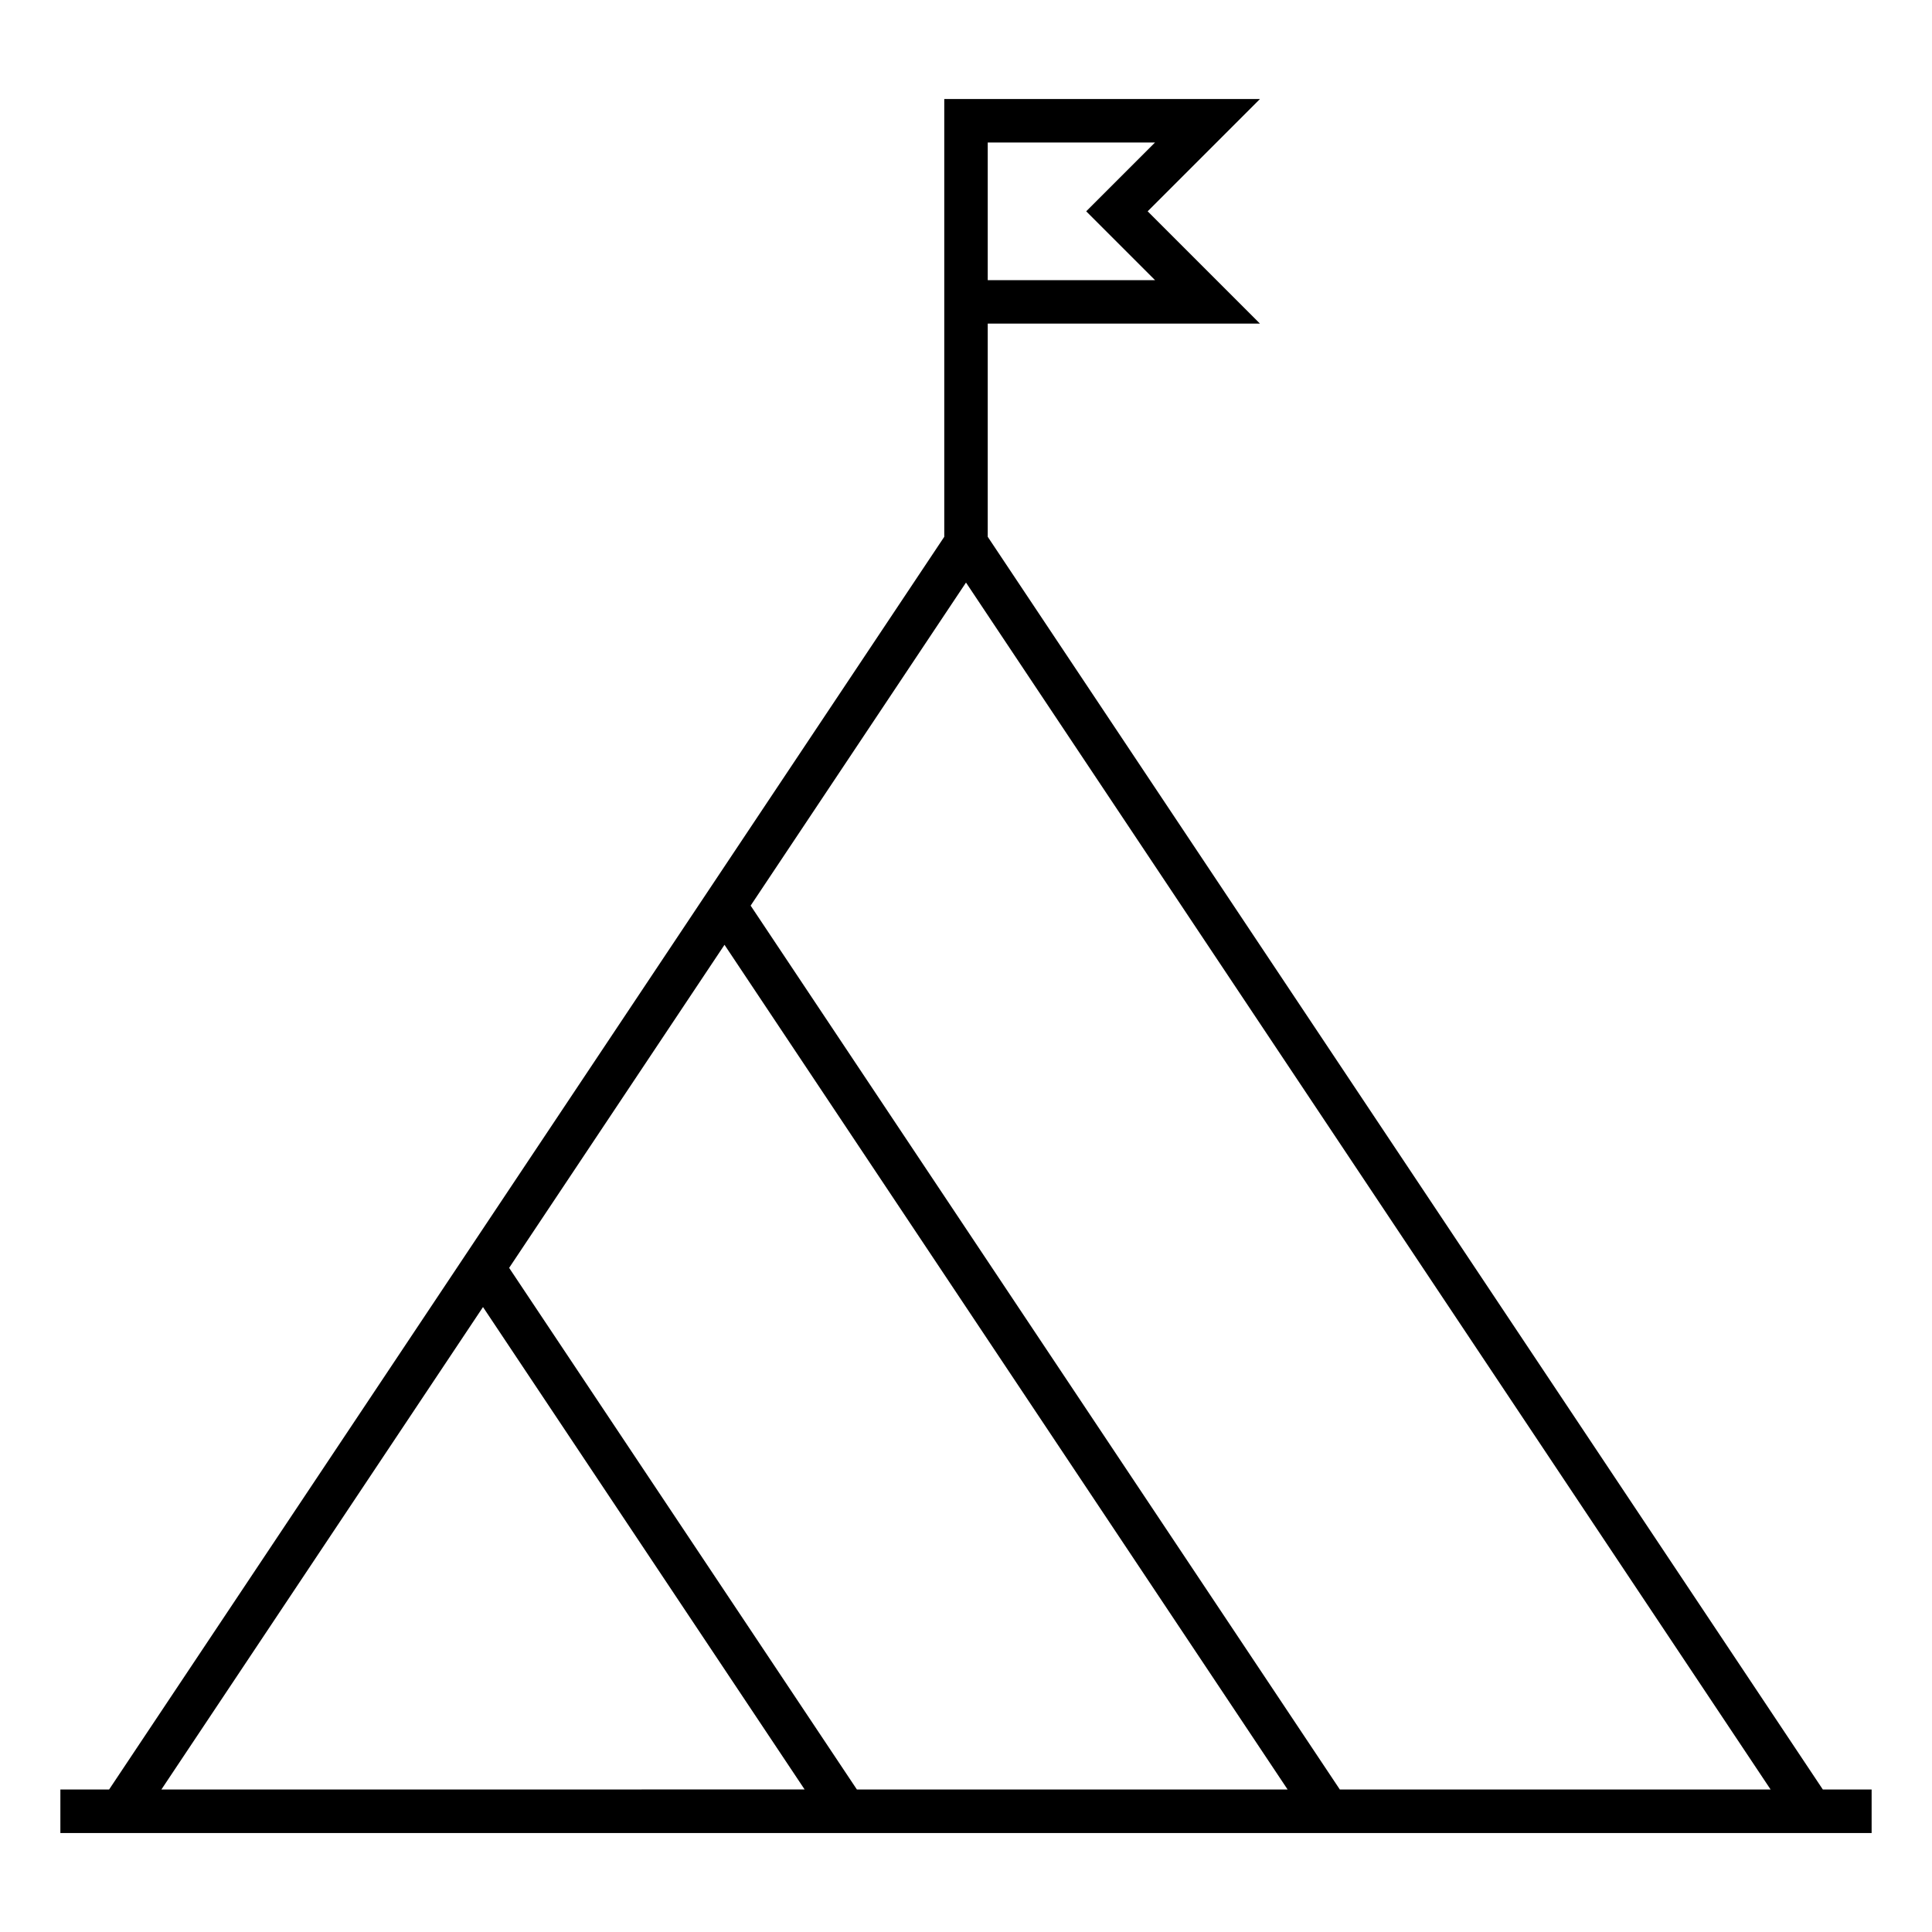
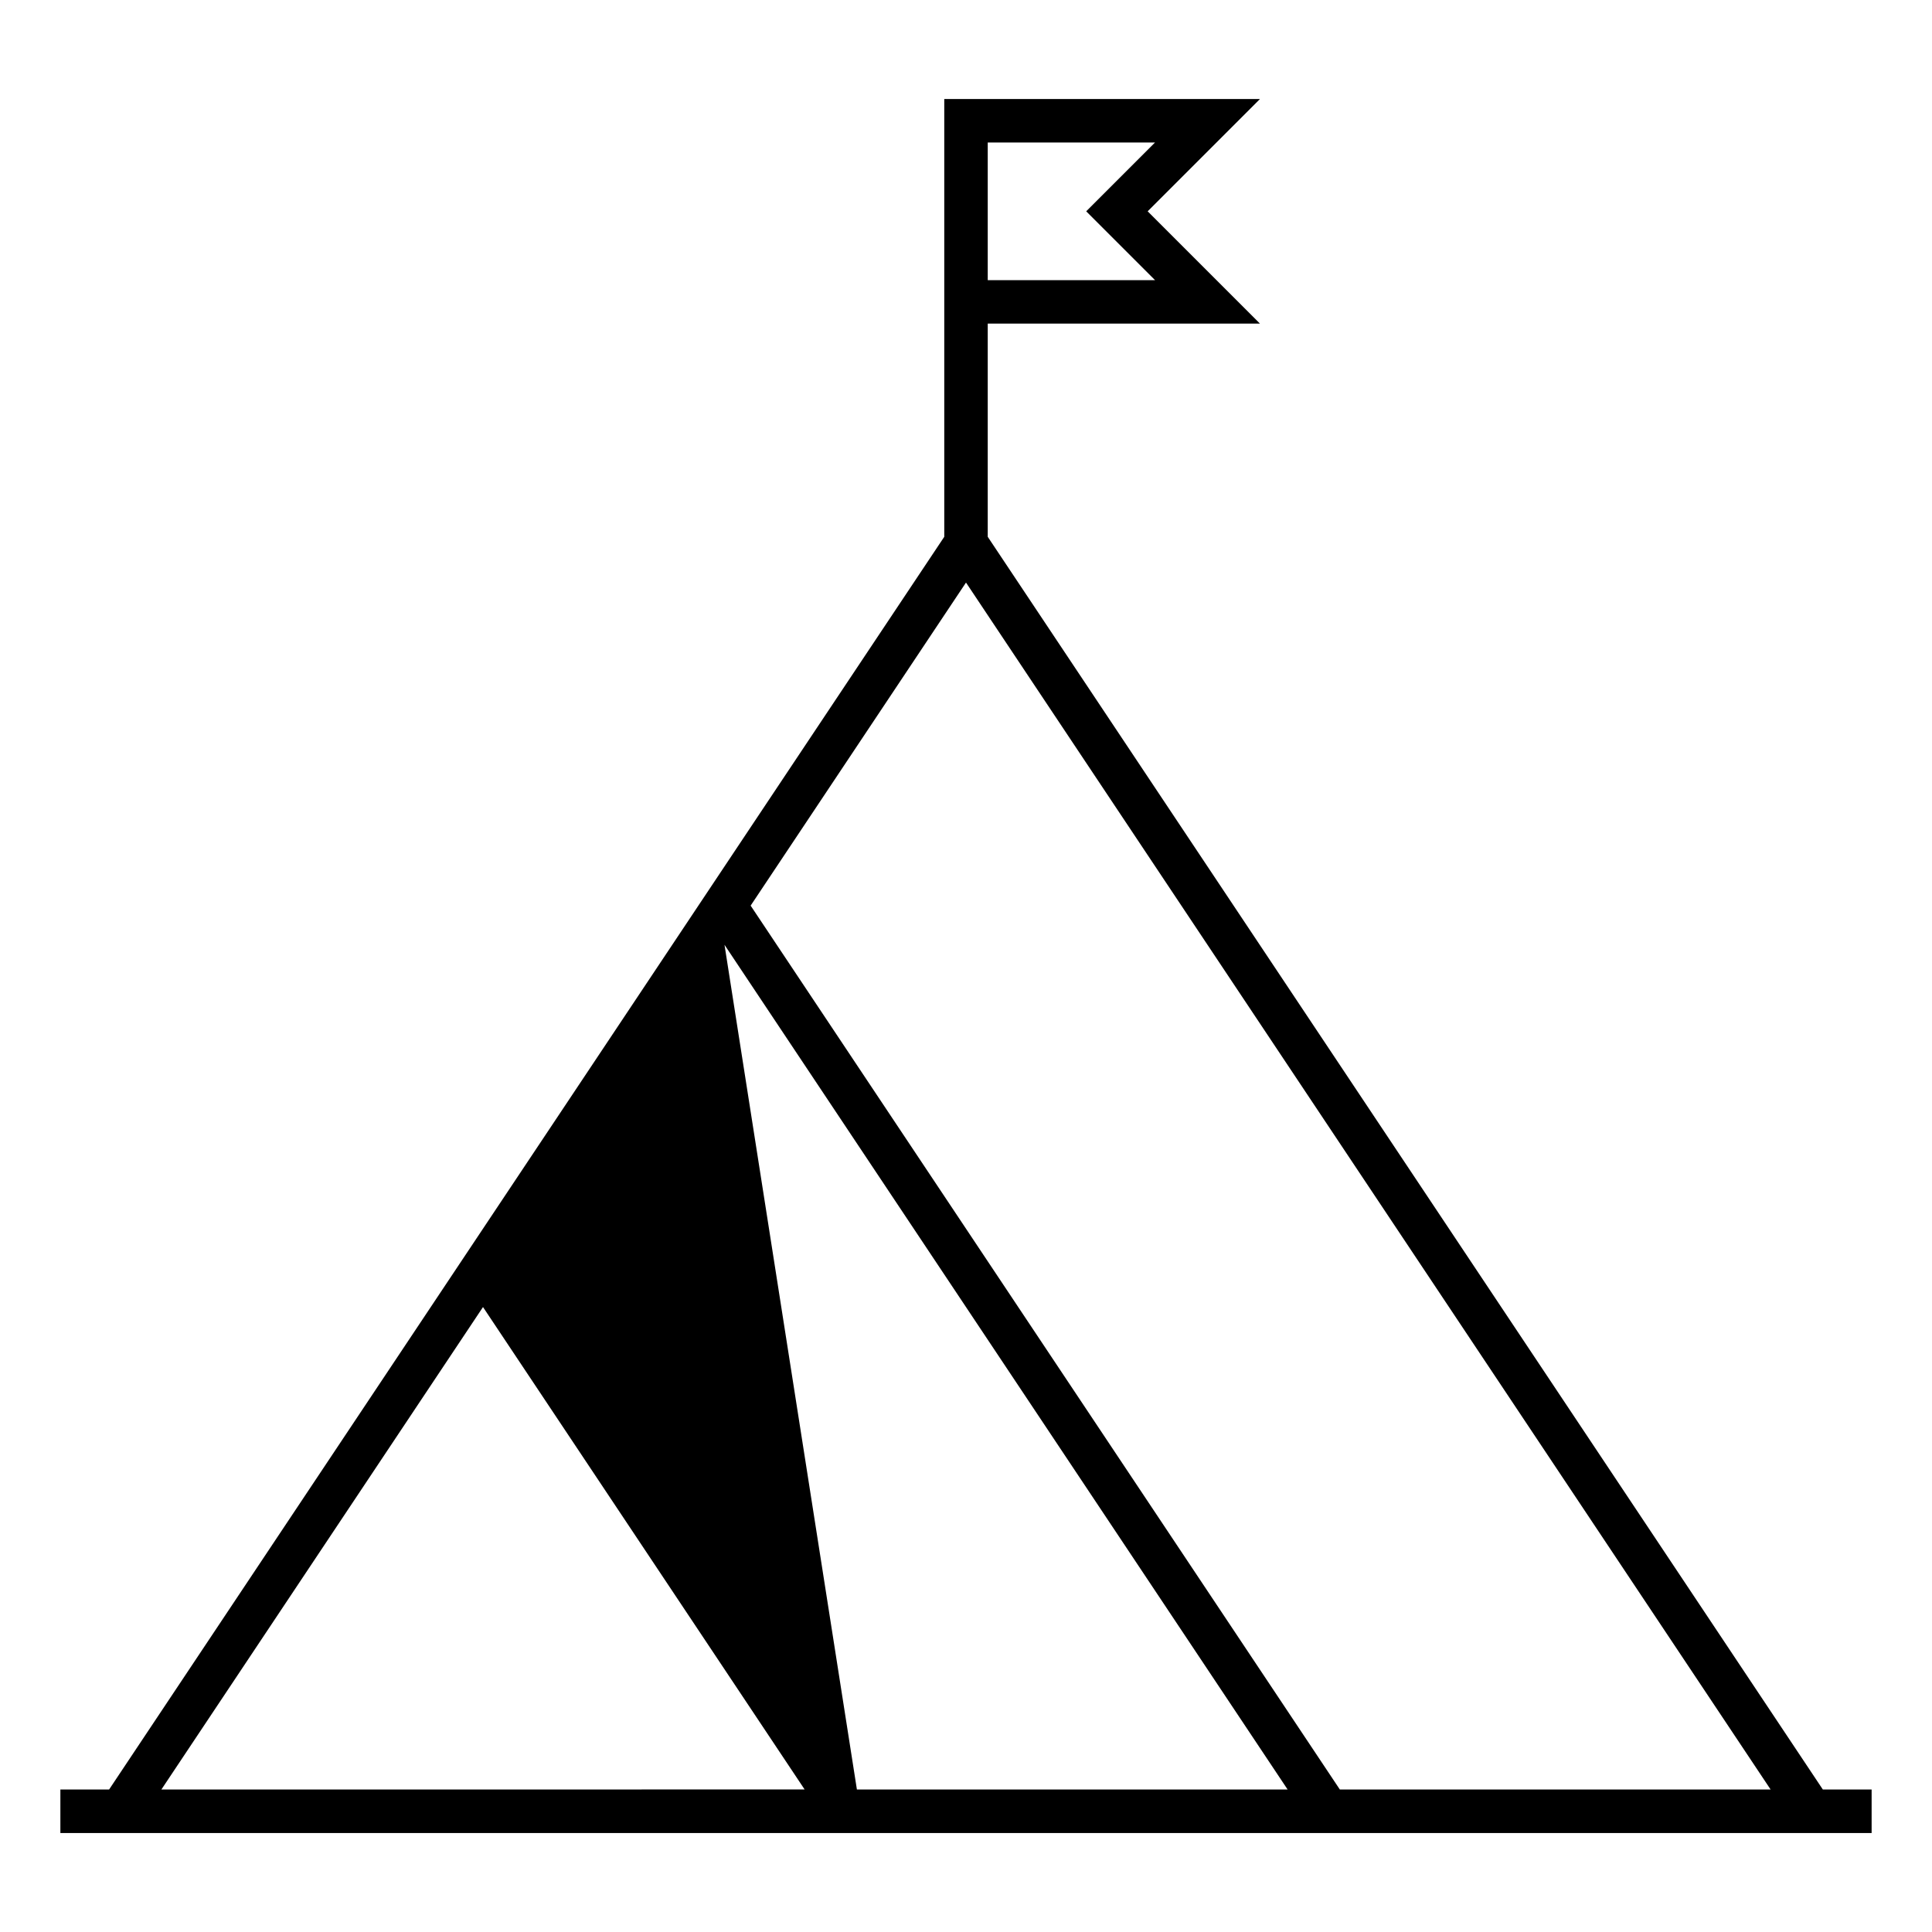
<svg xmlns="http://www.w3.org/2000/svg" fill="#000000" version="1.1" id="Layer_1" viewBox="0 0 32 32" xml:space="preserve">
-   <path id="hills_1_" d="M30.192,29.64L16.36,8.891V5.36h4.509l-1.86-1.86l1.86-1.86H15.64v7.251L1.807,29.64H1v0.721h30V29.64H30.192  z M16.36,2.36h2.771l-1.14,1.14l1.14,1.14H16.36V2.36z M2.673,29.64L8,21.649l5.327,7.99L2.673,29.64L2.673,29.64z M14.193,29.64  L8.433,21L12,15.649l9.327,13.991H14.193z M22.192,29.64L12.433,15L16,9.649L29.327,29.64H22.192z" />
-   <rect id="_Transparent_Rectangle" style="fill:none;" width="32" height="32" />
+   <path id="hills_1_" d="M30.192,29.64L16.36,8.891V5.36h4.509l-1.86-1.86l1.86-1.86H15.64v7.251L1.807,29.64H1v0.721h30V29.64H30.192  z M16.36,2.36h2.771l-1.14,1.14l1.14,1.14H16.36V2.36z M2.673,29.64L8,21.649l5.327,7.99L2.673,29.64L2.673,29.64z M14.193,29.64  L12,15.649l9.327,13.991H14.193z M22.192,29.64L12.433,15L16,9.649L29.327,29.64H22.192z" />
</svg>